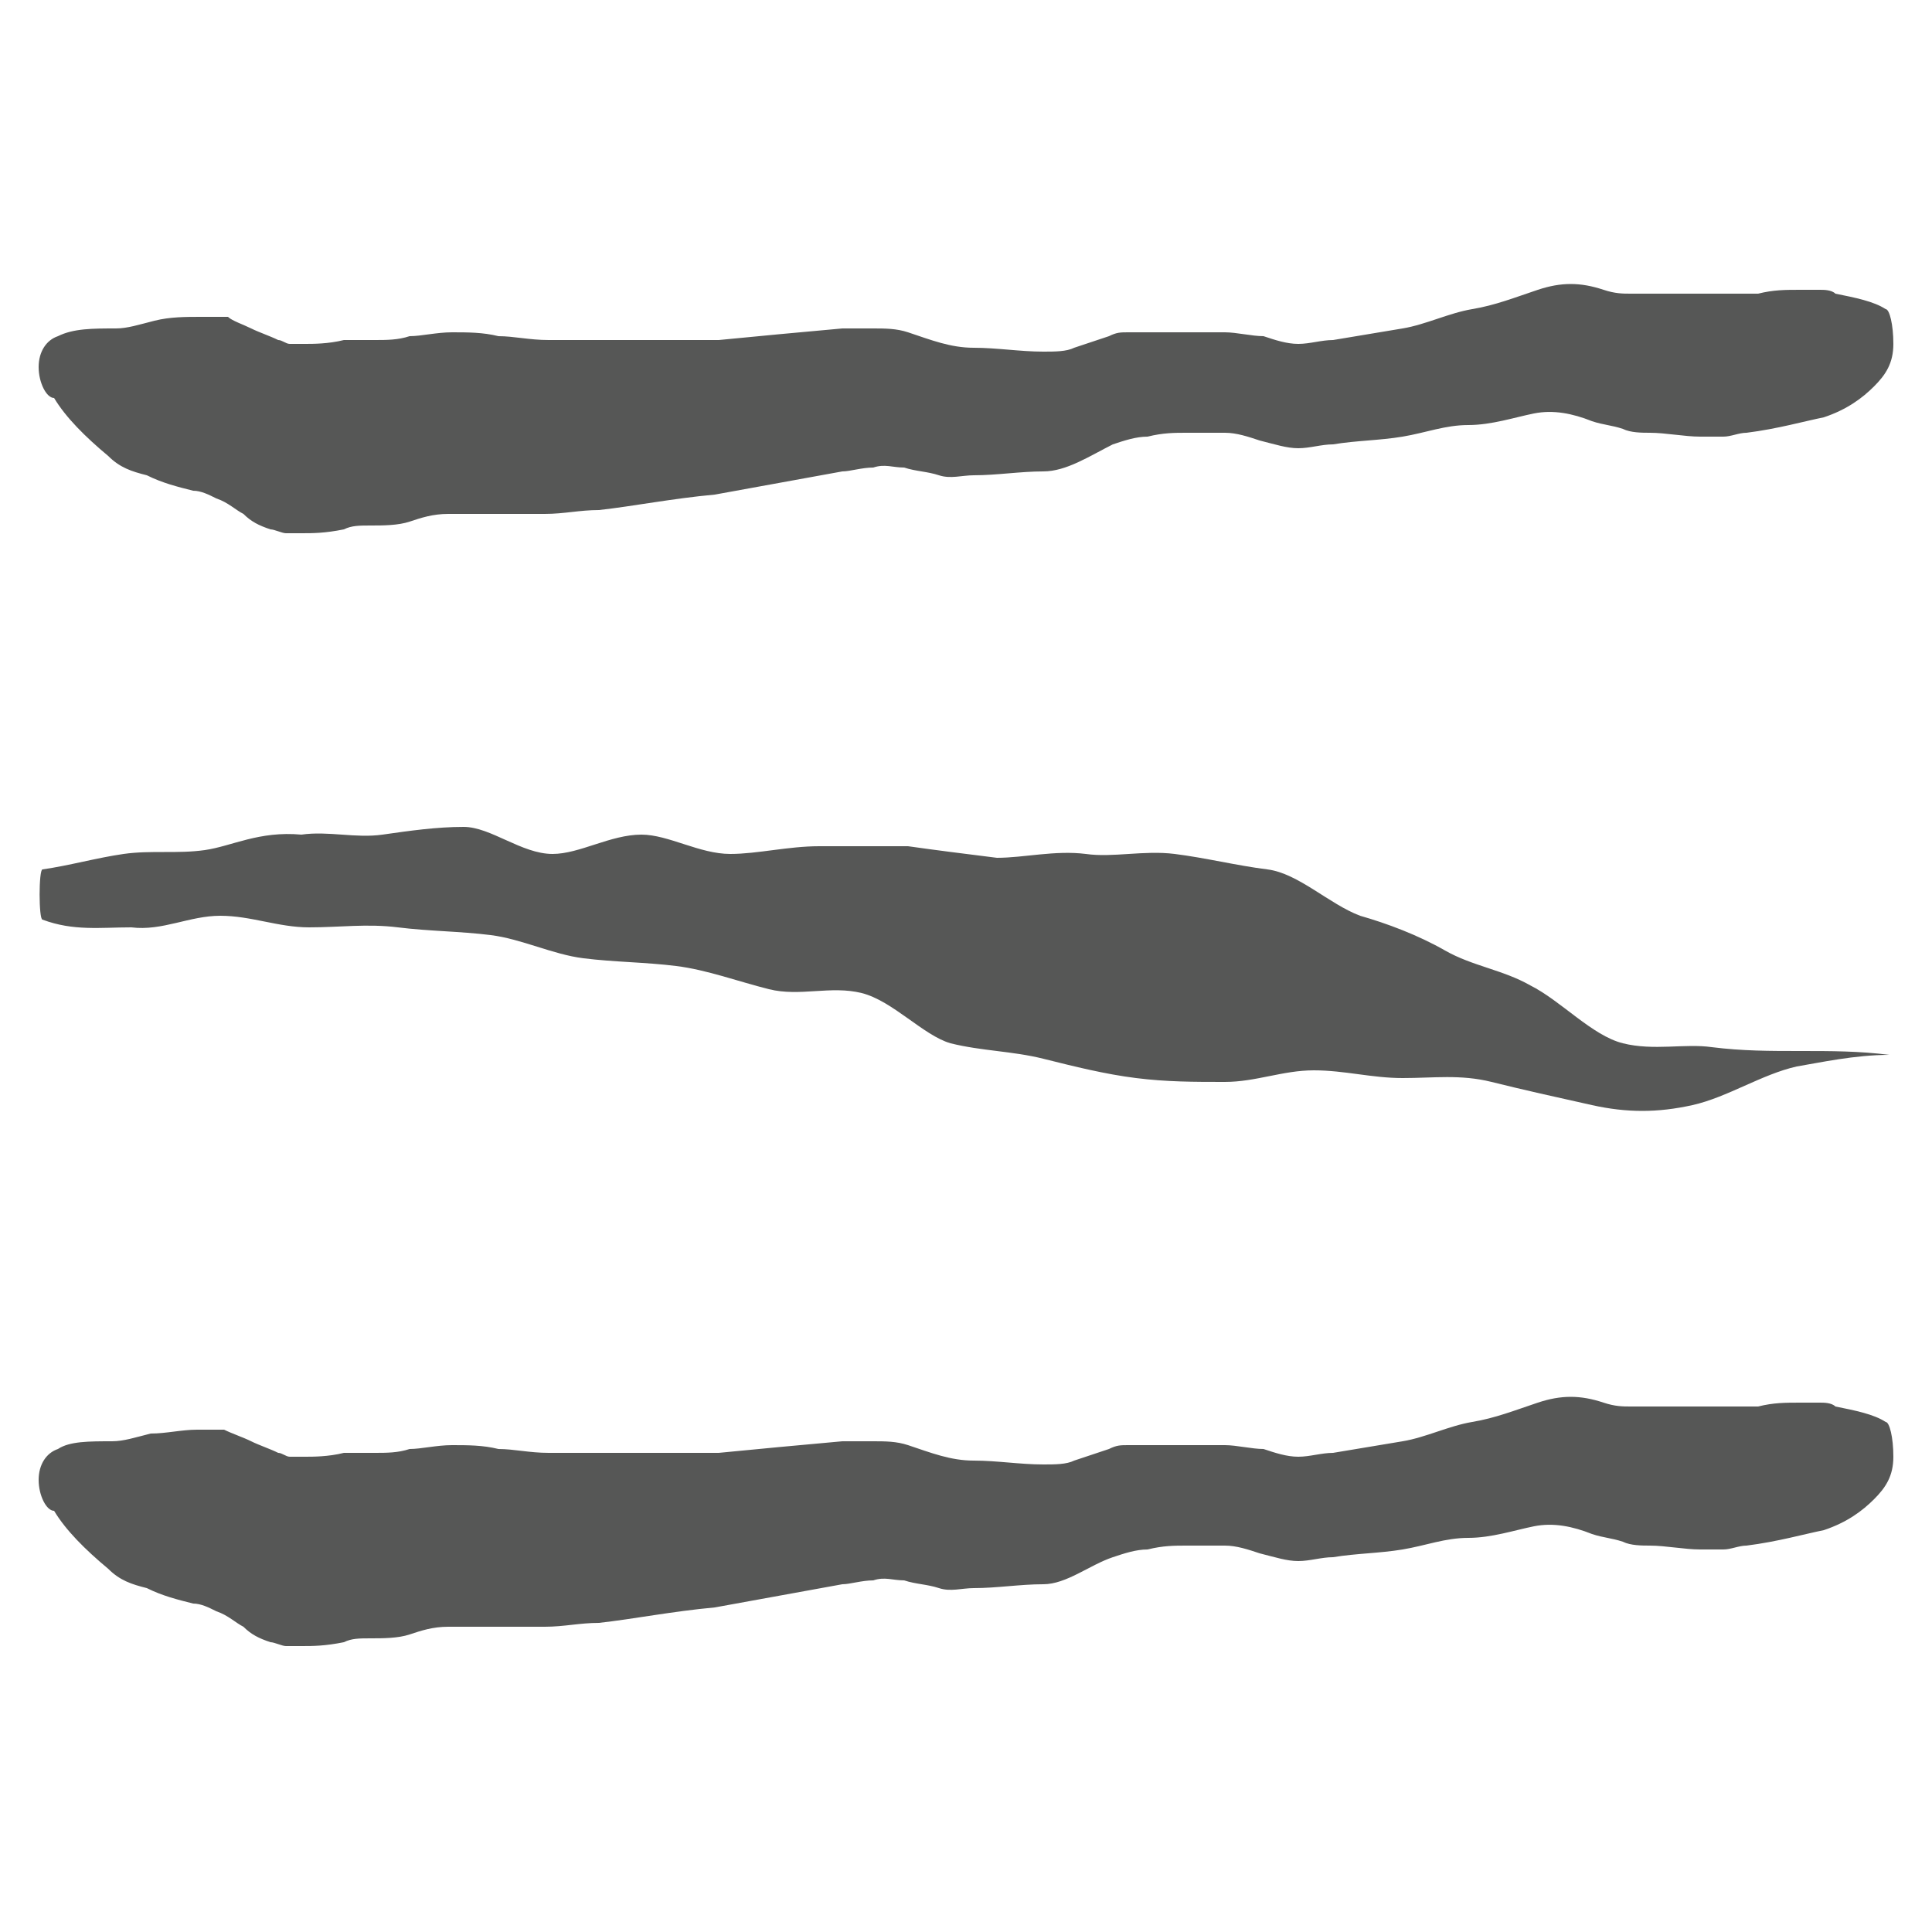
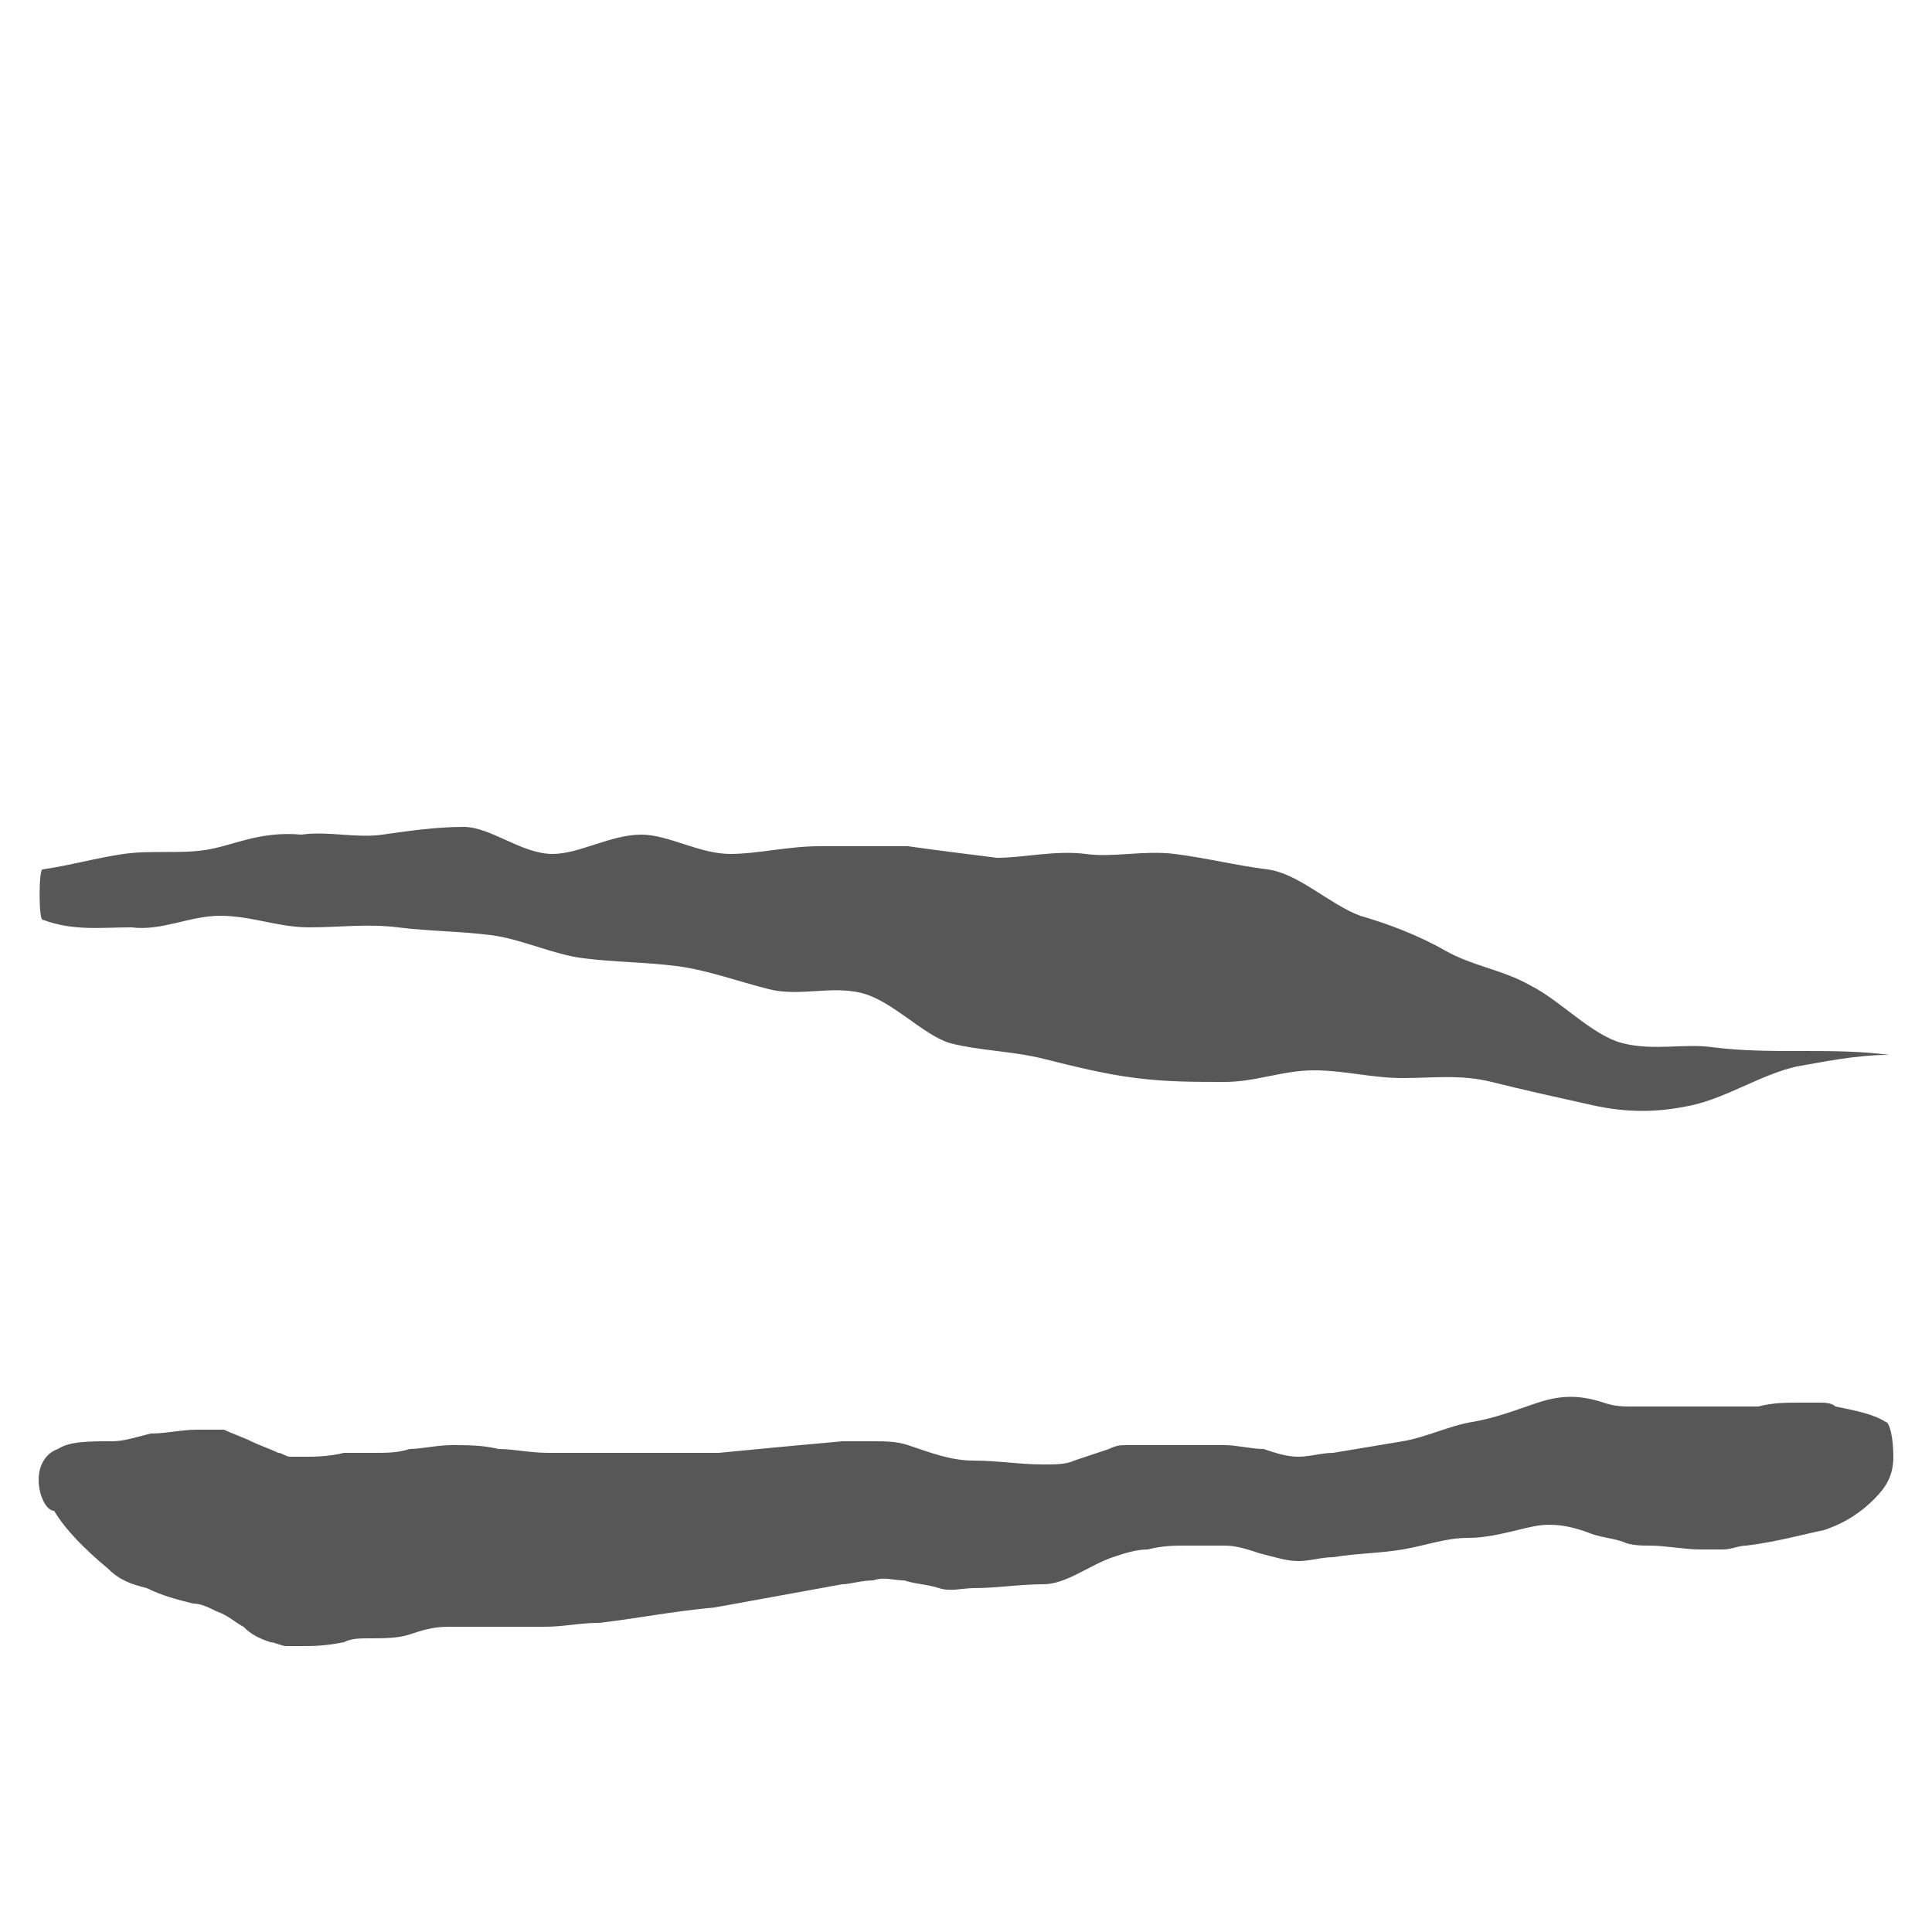
<svg xmlns="http://www.w3.org/2000/svg" version="1.1" x="0px" y="0px" viewBox="0 0 50 50" enable-background="new 0 0 50 50" xml:space="preserve">
  <g>
-     <path fill="#565756" d="M49,8.9c0,0.5-0.2,0.8-0.5,1.1c-0.3,0.3-0.7,0.6-1.3,0.8c-0.5,0.1-1.2,0.3-2,0.4c-0.2,0-0.4,0.1-0.6,0.1 c-0.2,0-0.4,0-0.6,0c-0.4,0-0.9-0.1-1.3-0.1c-0.2,0-0.5,0-0.7-0.1c-0.3-0.1-0.5-0.1-0.8-0.2c-0.5-0.2-1-0.3-1.5-0.2 c-0.5,0.1-1.1,0.3-1.7,0.3c-0.6,0-1.1,0.2-1.7,0.3c-0.6,0.1-1.2,0.1-1.8,0.2c-0.3,0-0.6,0.1-0.9,0.1c-0.3,0-0.6-0.1-1-0.2 c-0.3-0.1-0.6-0.2-0.9-0.2c-0.3,0-0.6,0-1,0c-0.3,0-0.6,0-1,0.1c-0.3,0-0.6,0.1-0.9,0.2c-0.6,0.3-1.2,0.7-1.8,0.7 c-0.6,0-1.2,0.1-1.8,0.1c-0.3,0-0.6,0.1-0.9,0c-0.3-0.1-0.6-0.1-0.9-0.2c-0.3,0-0.5-0.1-0.8,0c-0.3,0-0.6,0.1-0.8,0.1 c-1.1,0.2-2.2,0.4-3.3,0.6c-1.1,0.1-2.1,0.3-3,0.4c-0.5,0-0.9,0.1-1.4,0.1c-0.4,0-0.9,0-1.3,0c-0.4,0-0.8,0-1.2,0 c-0.4,0-0.7,0.1-1,0.2c-0.3,0.1-0.7,0.1-1,0.1c-0.3,0-0.5,0-0.7,0.1c-0.5,0.1-0.8,0.1-1.1,0.1c-0.1,0-0.3,0-0.4,0 c-0.1,0-0.3-0.1-0.4-0.1c-0.3-0.1-0.5-0.2-0.7-0.4c-0.2-0.1-0.4-0.3-0.7-0.4c-0.2-0.1-0.4-0.2-0.6-0.2c-0.4-0.1-0.8-0.2-1.2-0.4 c-0.4-0.1-0.7-0.2-1-0.5c-0.6-0.5-1.1-1-1.4-1.5C1.2,10.3,1,9.9,1,9.5c0-0.4,0.2-0.7,0.5-0.8C1.9,8.5,2.4,8.5,3,8.5 c0.3,0,0.6-0.1,1-0.2c0.4-0.1,0.8-0.1,1.2-0.1c0.2,0,0.4,0,0.7,0C6,8.3,6.3,8.4,6.5,8.5C6.7,8.6,7,8.7,7.2,8.8 c0.1,0,0.2,0.1,0.3,0.1c0.1,0,0.2,0,0.4,0c0.2,0,0.6,0,1-0.1c0.2,0,0.5,0,0.8,0c0.3,0,0.6,0,0.9-0.1c0.3,0,0.7-0.1,1.1-0.1 c0.4,0,0.8,0,1.2,0.1c0.4,0,0.8,0.1,1.3,0.1c0.4,0,0.9,0,1.4,0c0.9,0,1.9,0,3,0c1-0.1,2.1-0.2,3.2-0.3c0.3,0,0.6,0,0.8,0 c0.3,0,0.6,0,0.9,0.1c0.6,0.2,1.1,0.4,1.7,0.4c0.6,0,1.2,0.1,1.8,0.1c0.3,0,0.6,0,0.8-0.1l0.9-0.3c0.2-0.1,0.3-0.1,0.5-0.1l0.3,0 l0.2,0c0.3,0,0.6,0,1,0c0.3,0,0.6,0,1,0c0.3,0,0.7,0.1,1,0.1c0.3,0.1,0.6,0.2,0.9,0.2c0.3,0,0.6-0.1,0.9-0.1 c0.6-0.1,1.2-0.2,1.8-0.3c0.6-0.1,1.2-0.4,1.8-0.5c0.6-0.1,1.1-0.3,1.7-0.5c0.6-0.2,1.1-0.2,1.7,0c0.3,0.1,0.5,0.1,0.7,0.1 c0.2,0,0.5,0,0.7,0c0.5,0,0.9,0,1.4,0c0.2,0,0.4,0,0.6,0c0.2,0,0.4,0,0.6,0c0.4-0.1,0.7-0.1,1.1-0.1c0.2,0,0.3,0,0.5,0 c0.1,0,0.3,0,0.4,0.1c0.5,0.1,1,0.2,1.3,0.4C48.9,8,49,8.4,49,8.9z" />
-   </g>
+     </g>
  <g>
    <path fill="#565756" d="M48.9,27.3c-0.8-0.1-1.5-0.1-2.3-0.1c-0.8,0-1.5,0-2.3-0.1C43.6,27,42.8,27.2,42,27 c-0.8-0.2-1.6-1.1-2.4-1.5c-0.7-0.4-1.5-0.5-2.2-0.9c-0.7-0.4-1.5-0.7-2.2-0.9c-0.8-0.3-1.6-1.1-2.4-1.2 c-0.8-0.1-1.6-0.3-2.4-0.4c-0.8-0.1-1.6,0.1-2.3,0c-0.8-0.1-1.6,0.1-2.3,0.1c-0.8-0.1-1.6-0.2-2.3-0.3c-0.8,0-1.6,0-2.3,0 c-0.8,0-1.6,0.2-2.3,0.2c-0.8,0-1.6-0.5-2.3-0.5c-0.8,0-1.6,0.5-2.3,0.5c-0.8,0-1.6-0.7-2.3-0.7c-0.7,0-1.4,0.1-2.1,0.2 c-0.7,0.1-1.4-0.1-2.1,0C6.7,21.5,6,21.9,5.3,22c-0.7,0.1-1.4,0-2.1,0.1c-0.7,0.1-1.4,0.3-2.1,0.4c-0.1,0-0.1,1.3,0,1.3 c0.8,0.3,1.5,0.2,2.3,0.2c0.8,0.1,1.5-0.3,2.3-0.3c0.8,0,1.5,0.3,2.3,0.3c0.8,0,1.5-0.1,2.3,0c0.8,0.1,1.6,0.1,2.4,0.2 c0.8,0.1,1.6,0.5,2.4,0.6c0.8,0.1,1.6,0.1,2.4,0.2c0.8,0.1,1.6,0.4,2.4,0.6c0.8,0.2,1.6-0.1,2.4,0.1c0.8,0.2,1.6,1.1,2.3,1.3 c0.8,0.2,1.6,0.2,2.4,0.4c0.8,0.2,1.6,0.4,2.4,0.5c0.8,0.1,1.5,0.1,2.3,0.1c0.8,0,1.5-0.3,2.3-0.3c0.8,0,1.5,0.2,2.3,0.2 c0.8,0,1.5-0.1,2.3,0.1c0.8,0.2,1.7,0.4,2.6,0.6c0.9,0.2,1.7,0.2,2.6,0c0.9-0.2,1.8-0.8,2.7-1C47.1,27.5,48,27.3,48.9,27.3 C49,27.3,49,27.3,48.9,27.3z" />
  </g>
  <g>
    <path fill="#565756" d="M49,37.7c0,0.5-0.2,0.8-0.5,1.1c-0.3,0.3-0.7,0.6-1.3,0.8c-0.5,0.1-1.2,0.3-2,0.4c-0.2,0-0.4,0.1-0.6,0.1 c-0.2,0-0.4,0-0.6,0c-0.4,0-0.9-0.1-1.3-0.1c-0.2,0-0.5,0-0.7-0.1c-0.3-0.1-0.5-0.1-0.8-0.2c-0.5-0.2-1-0.3-1.5-0.2 c-0.5,0.1-1.1,0.3-1.7,0.3c-0.6,0-1.1,0.2-1.7,0.3c-0.6,0.1-1.2,0.1-1.8,0.2c-0.3,0-0.6,0.1-0.9,0.1c-0.3,0-0.6-0.1-1-0.2 C32.3,40.1,32,40,31.7,40c-0.3,0-0.6,0-1,0c-0.3,0-0.6,0-1,0.1c-0.3,0-0.6,0.1-0.9,0.2C28.2,40.5,27.6,41,27,41 c-0.6,0-1.2,0.1-1.8,0.1c-0.3,0-0.6,0.1-0.9,0c-0.3-0.1-0.6-0.1-0.9-0.2c-0.3,0-0.5-0.1-0.8,0c-0.3,0-0.6,0.1-0.8,0.1 c-1.1,0.2-2.2,0.4-3.3,0.6c-1.1,0.1-2.1,0.3-3,0.4c-0.5,0-0.9,0.1-1.4,0.1c-0.4,0-0.9,0-1.3,0c-0.4,0-0.8,0-1.2,0 c-0.4,0-0.7,0.1-1,0.2c-0.3,0.1-0.7,0.1-1,0.1c-0.3,0-0.5,0-0.7,0.1c-0.5,0.1-0.8,0.1-1.1,0.1c-0.1,0-0.3,0-0.4,0 c-0.1,0-0.3-0.1-0.4-0.1c-0.3-0.1-0.5-0.2-0.7-0.4c-0.2-0.1-0.4-0.3-0.7-0.4c-0.2-0.1-0.4-0.2-0.6-0.2c-0.4-0.1-0.8-0.2-1.2-0.4 c-0.4-0.1-0.7-0.2-1-0.5c-0.6-0.5-1.1-1-1.4-1.5C1.2,39.1,1,38.7,1,38.3c0-0.4,0.2-0.7,0.5-0.8c0.3-0.2,0.8-0.2,1.4-0.2 c0.3,0,0.6-0.1,1-0.2C4.3,37.1,4.7,37,5.1,37c0.2,0,0.4,0,0.7,0c0.2,0.1,0.5,0.2,0.7,0.3c0.2,0.1,0.5,0.2,0.7,0.3 c0.1,0,0.2,0.1,0.3,0.1c0.1,0,0.2,0,0.4,0c0.2,0,0.6,0,1-0.1c0.2,0,0.5,0,0.8,0c0.3,0,0.6,0,0.9-0.1c0.3,0,0.7-0.1,1.1-0.1 c0.4,0,0.8,0,1.2,0.1c0.4,0,0.8,0.1,1.3,0.1c0.4,0,0.9,0,1.4,0c0.9,0,1.9,0,3,0c1-0.1,2.1-0.2,3.2-0.3c0.3,0,0.6,0,0.8,0 c0.3,0,0.6,0,0.9,0.1c0.6,0.2,1.1,0.4,1.7,0.4c0.6,0,1.2,0.1,1.8,0.1c0.3,0,0.6,0,0.8-0.1l0.9-0.3c0.2-0.1,0.3-0.1,0.5-0.1l0.3,0 l0.2,0c0.3,0,0.6,0,1,0c0.3,0,0.6,0,1,0c0.3,0,0.7,0.1,1,0.1c0.3,0.1,0.6,0.2,0.9,0.2c0.3,0,0.6-0.1,0.9-0.1 c0.6-0.1,1.2-0.2,1.8-0.3c0.6-0.1,1.2-0.4,1.8-0.5c0.6-0.1,1.1-0.3,1.7-0.5c0.6-0.2,1.1-0.2,1.7,0c0.3,0.1,0.5,0.1,0.7,0.1 c0.2,0,0.5,0,0.7,0c0.5,0,0.9,0,1.4,0c0.2,0,0.4,0,0.6,0c0.2,0,0.4,0,0.6,0c0.4-0.1,0.7-0.1,1.1-0.1c0.2,0,0.3,0,0.5,0 c0.1,0,0.3,0,0.4,0.1c0.5,0.1,1,0.2,1.3,0.4C48.9,36.8,49,37.2,49,37.7z" />
  </g>
</svg>